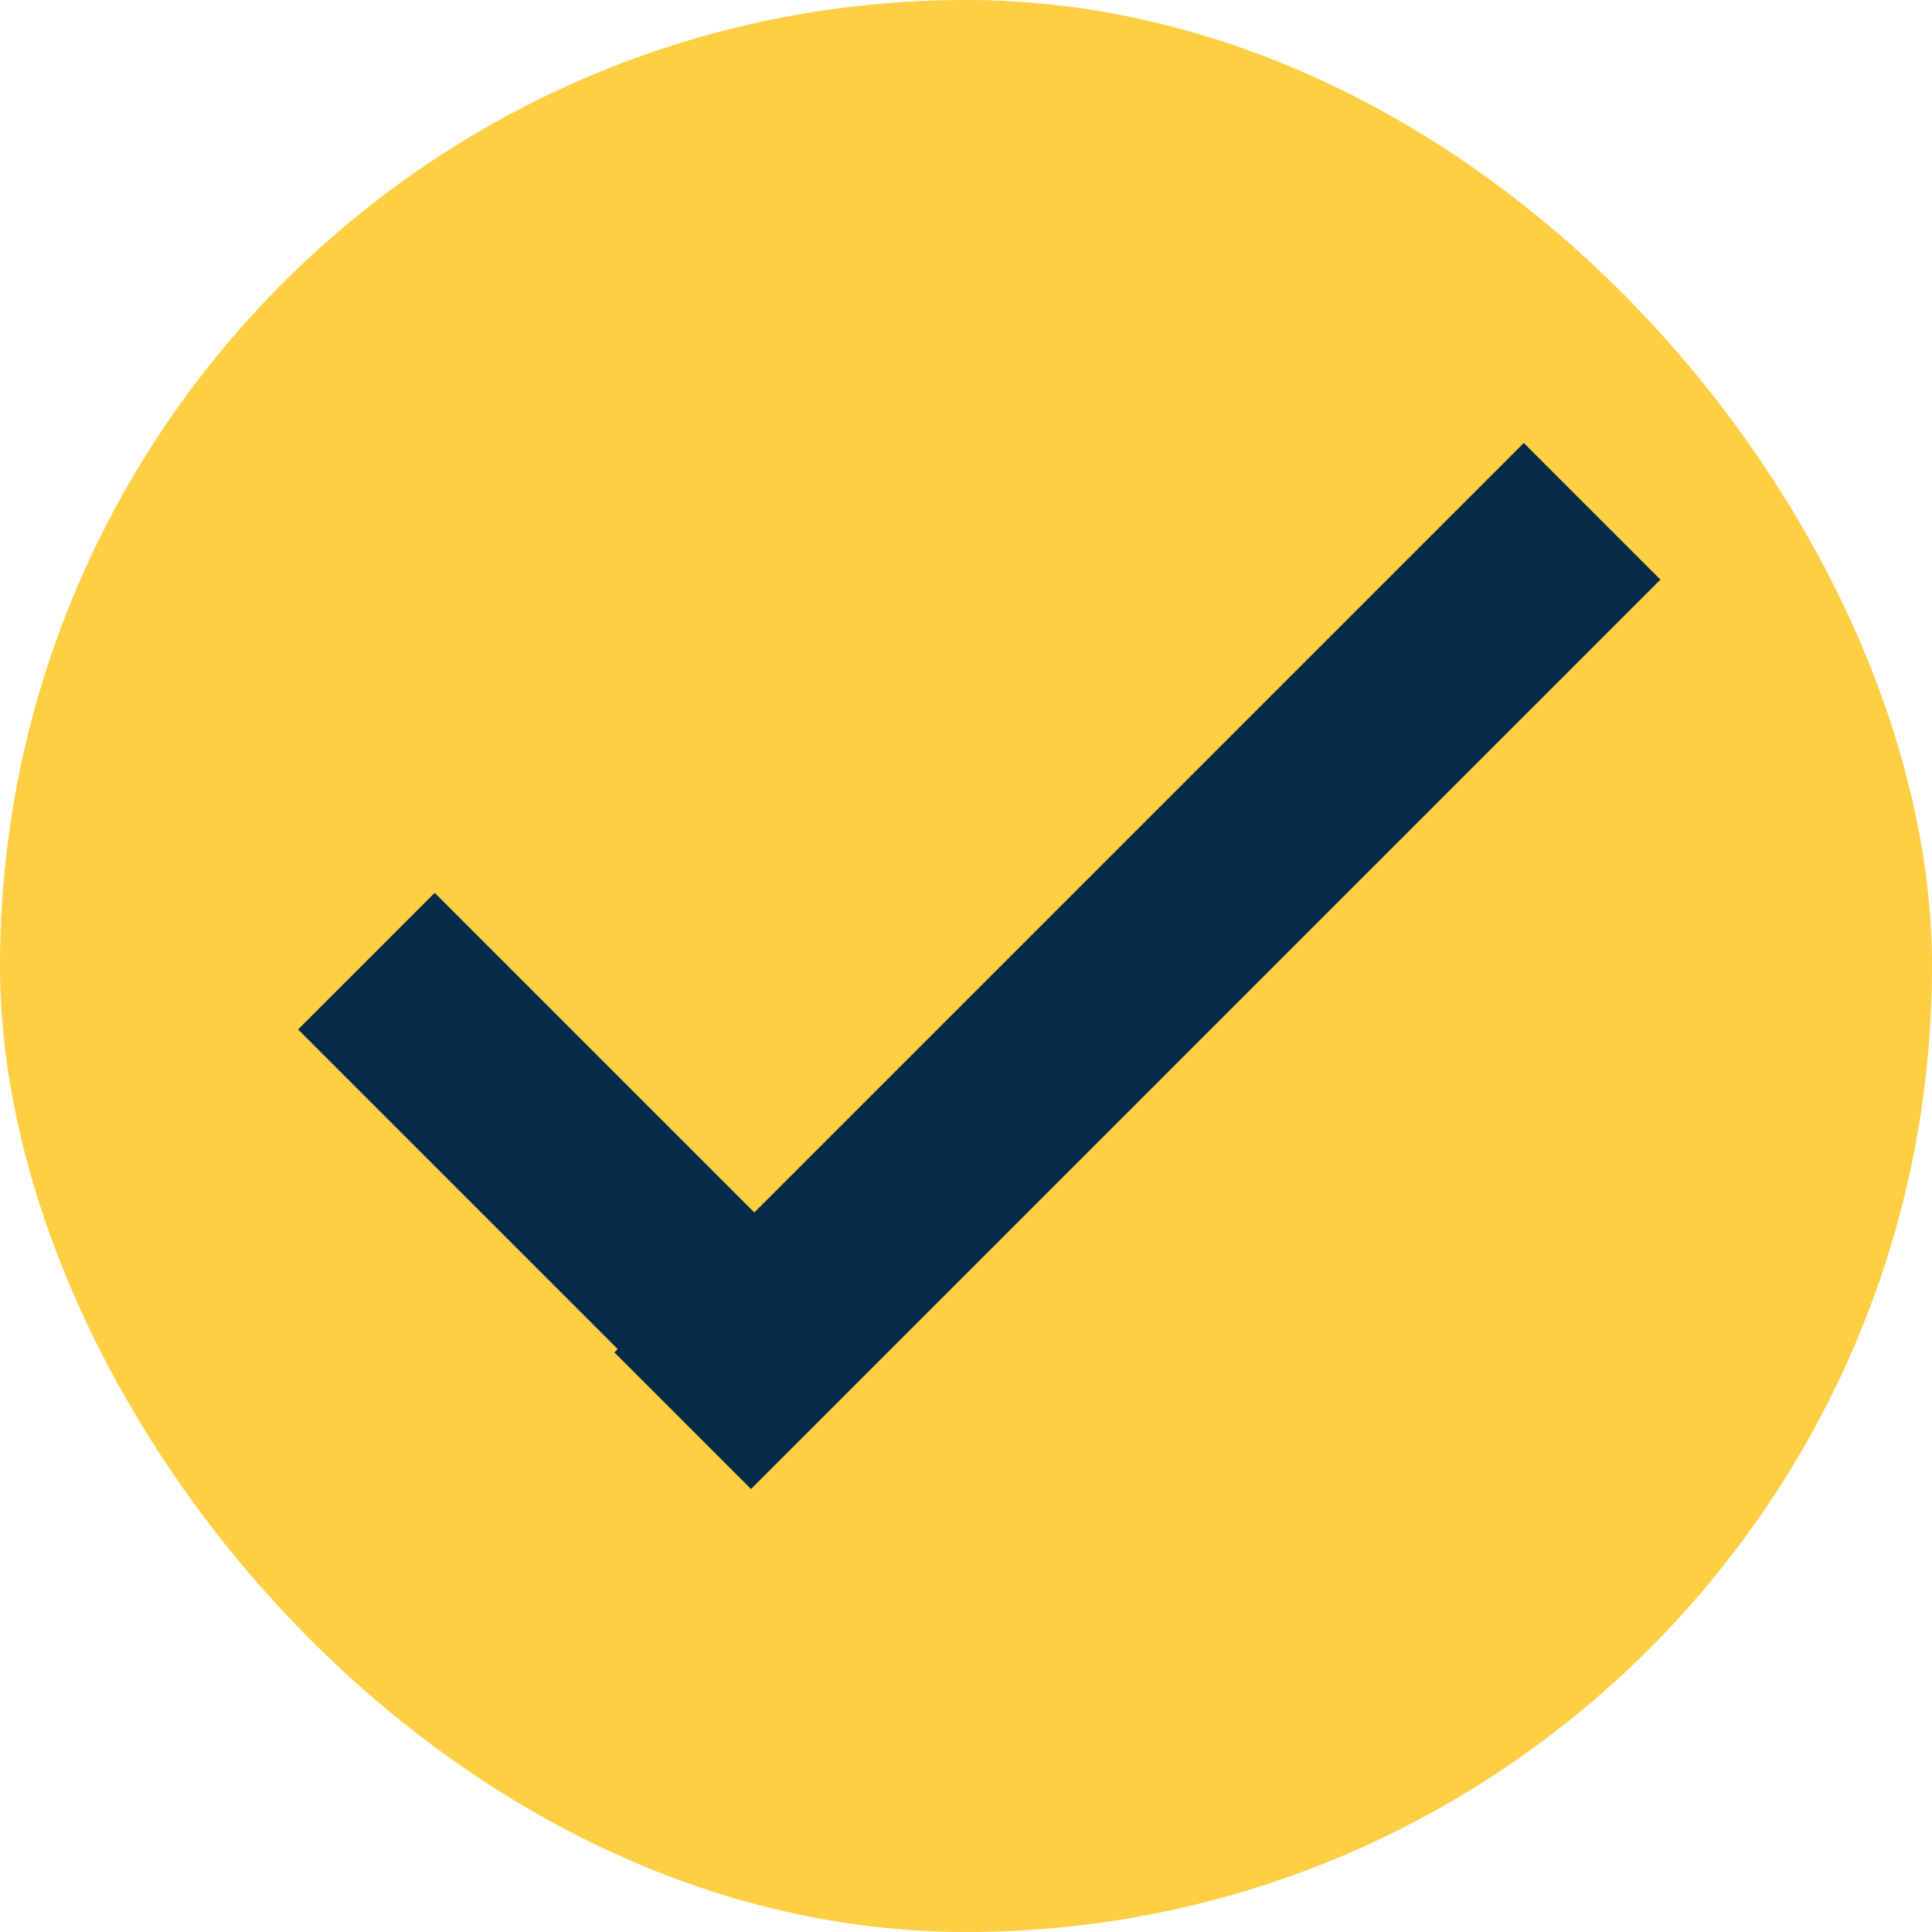
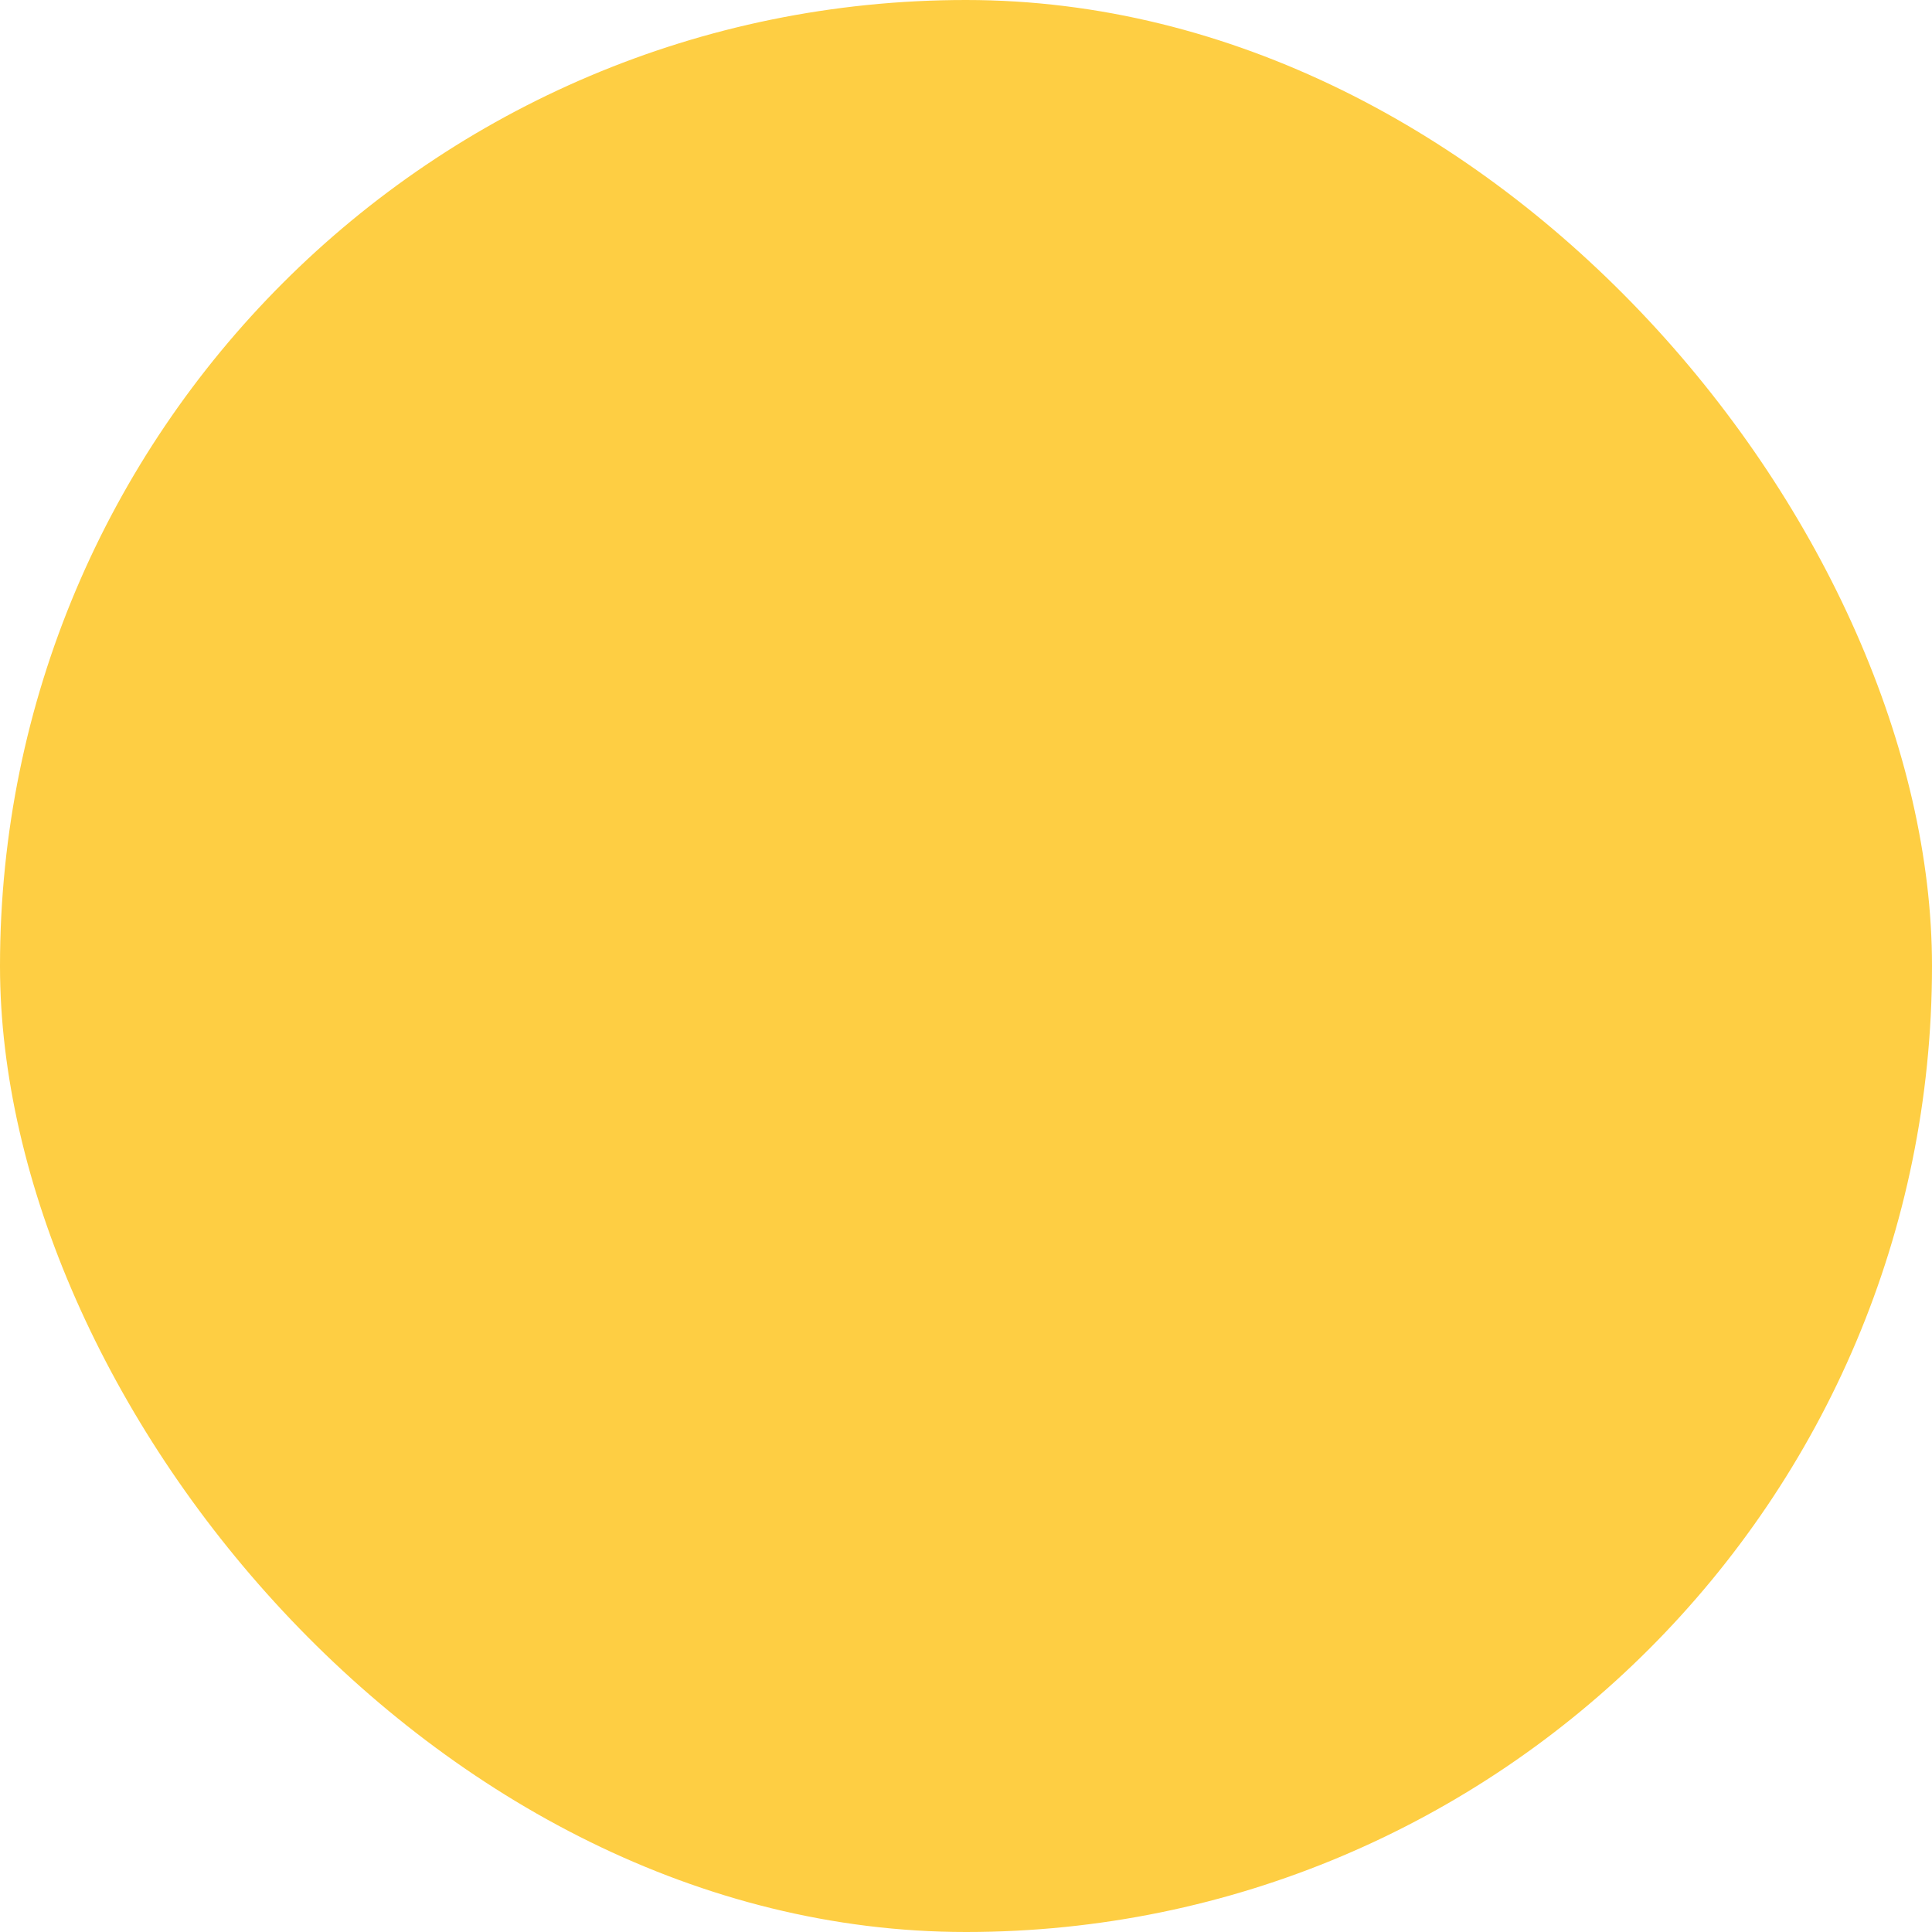
<svg xmlns="http://www.w3.org/2000/svg" width="40" height="40" viewBox="0 0 40 40" fill="none">
  <rect width="40" height="40" rx="20" fill="#FECE43" />
-   <path d="M15.549 28L31.549 12" stroke="#062A48" stroke-width="4" stroke-linecap="square" stroke-linejoin="round" />
-   <path d="M9 21.314L15 27.314" stroke="#062A48" stroke-width="4" stroke-linecap="square" stroke-linejoin="round" />
</svg>